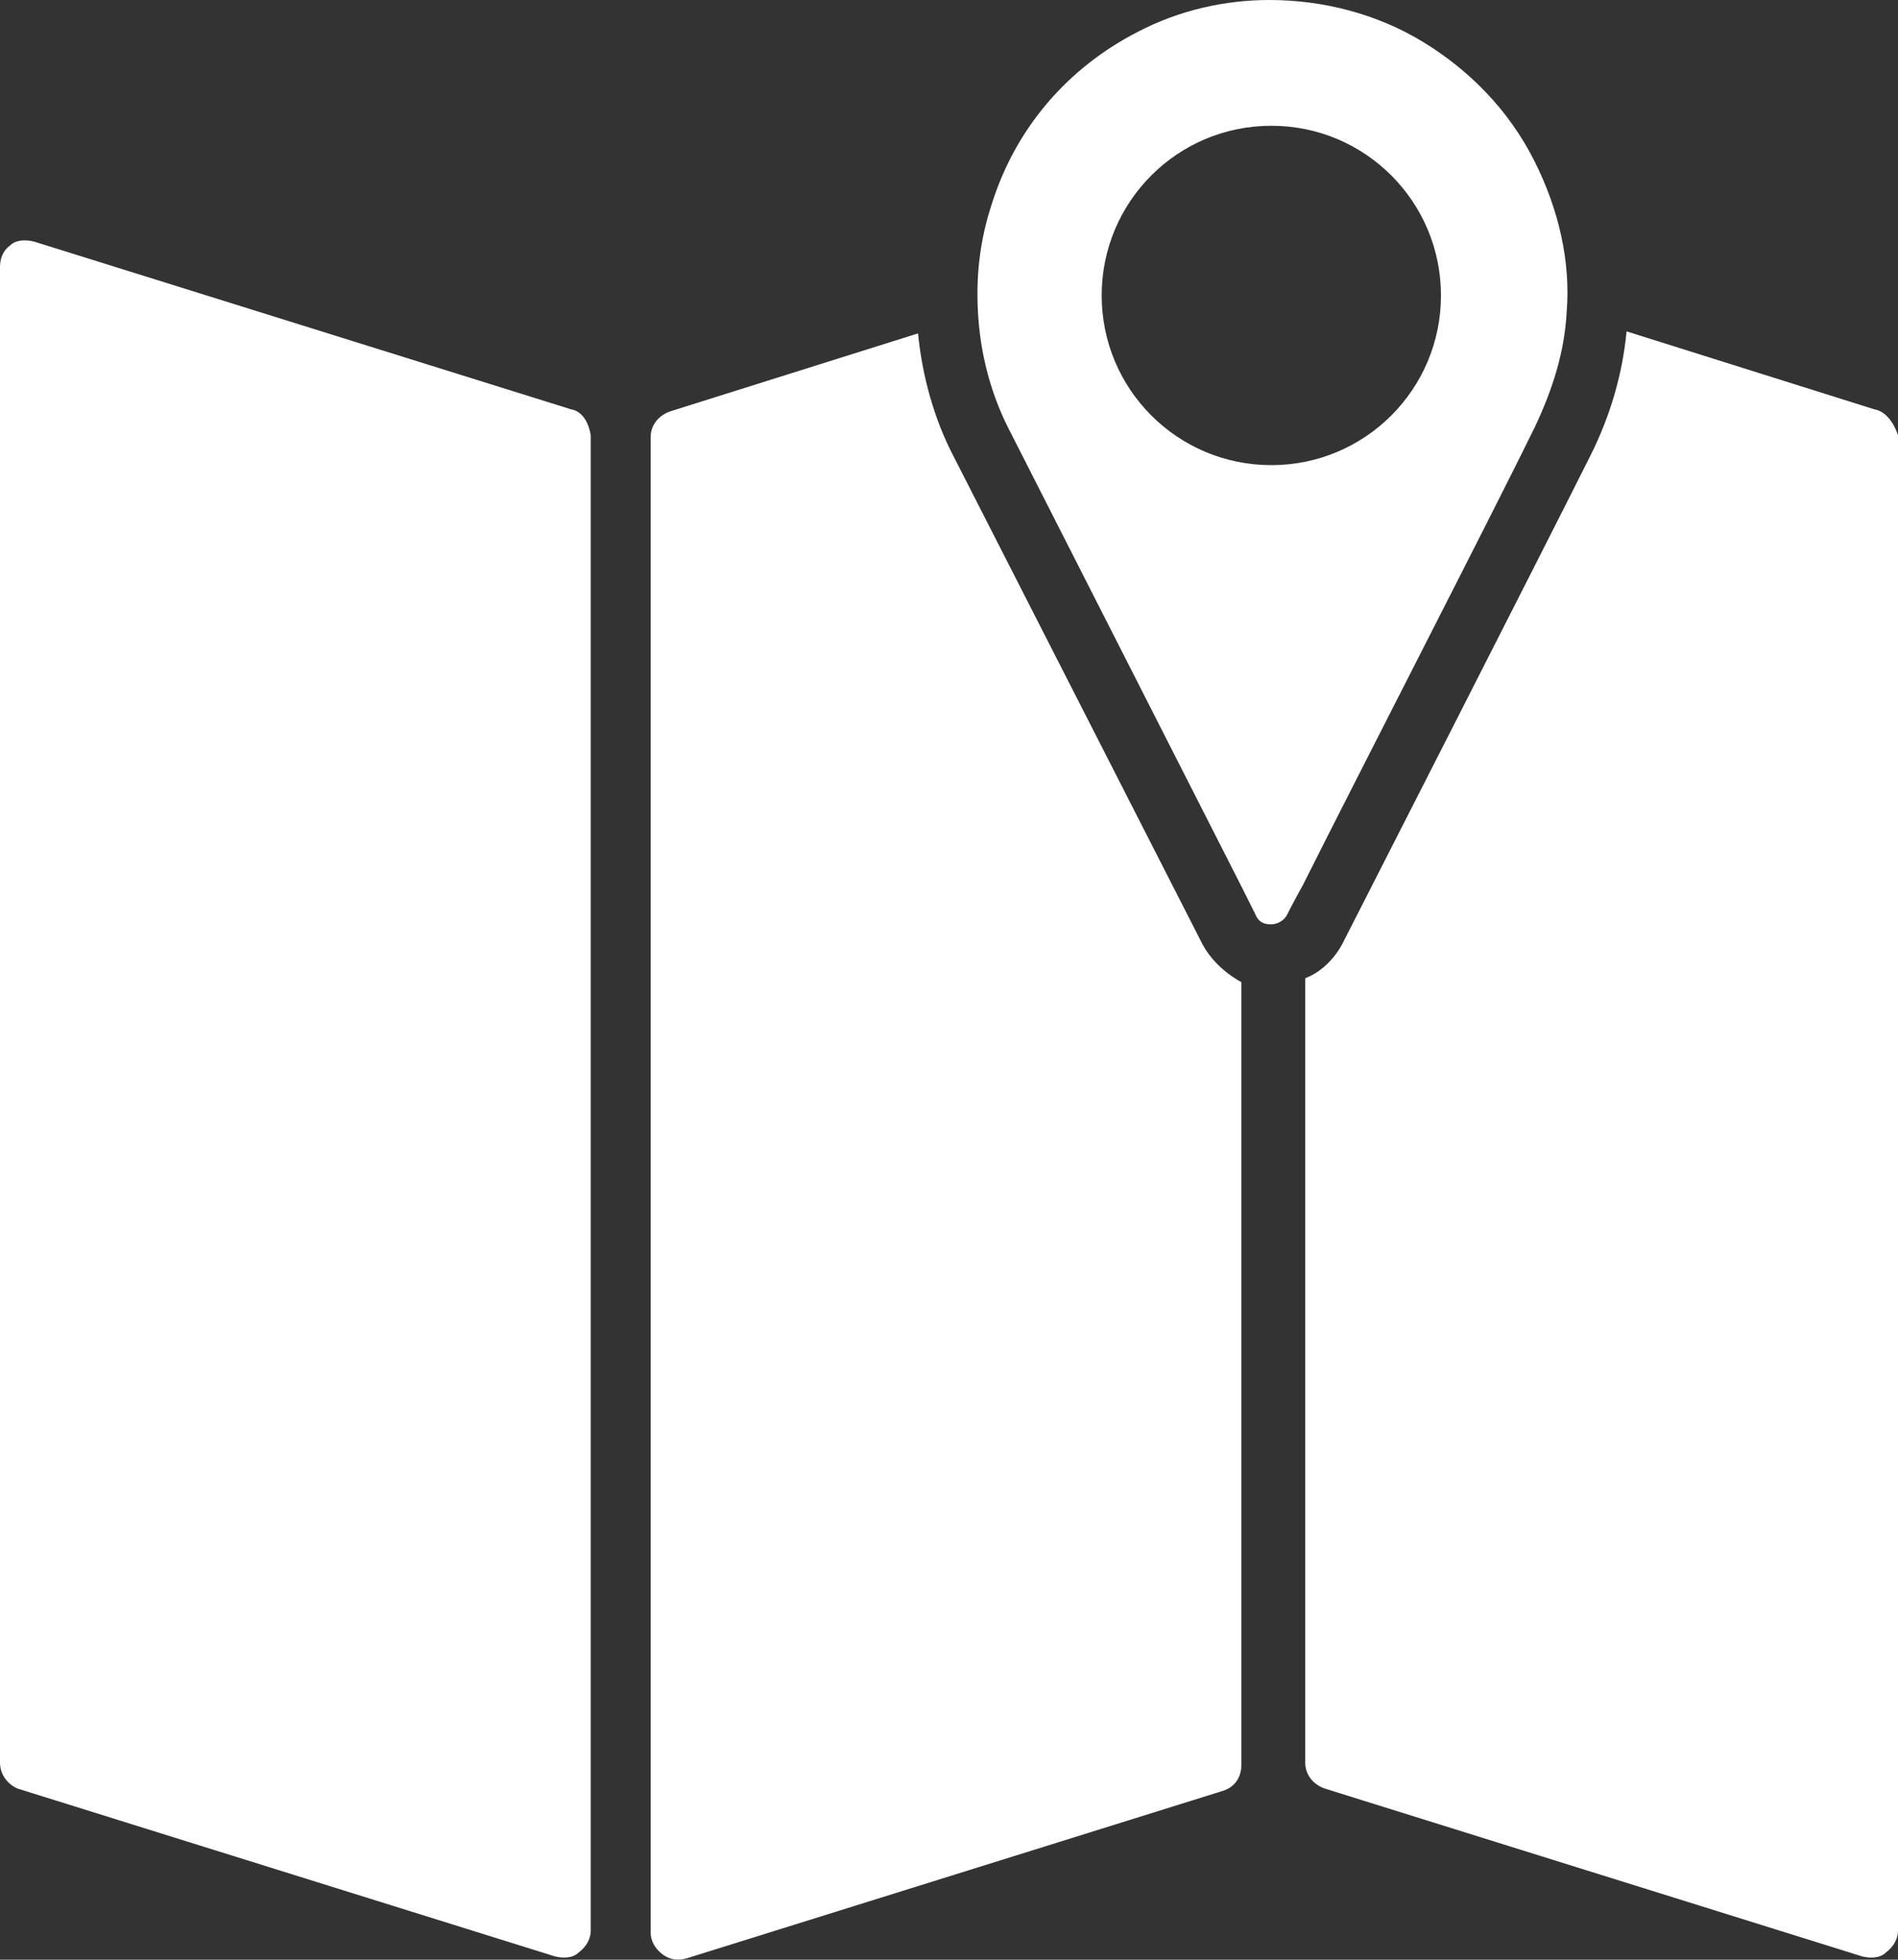
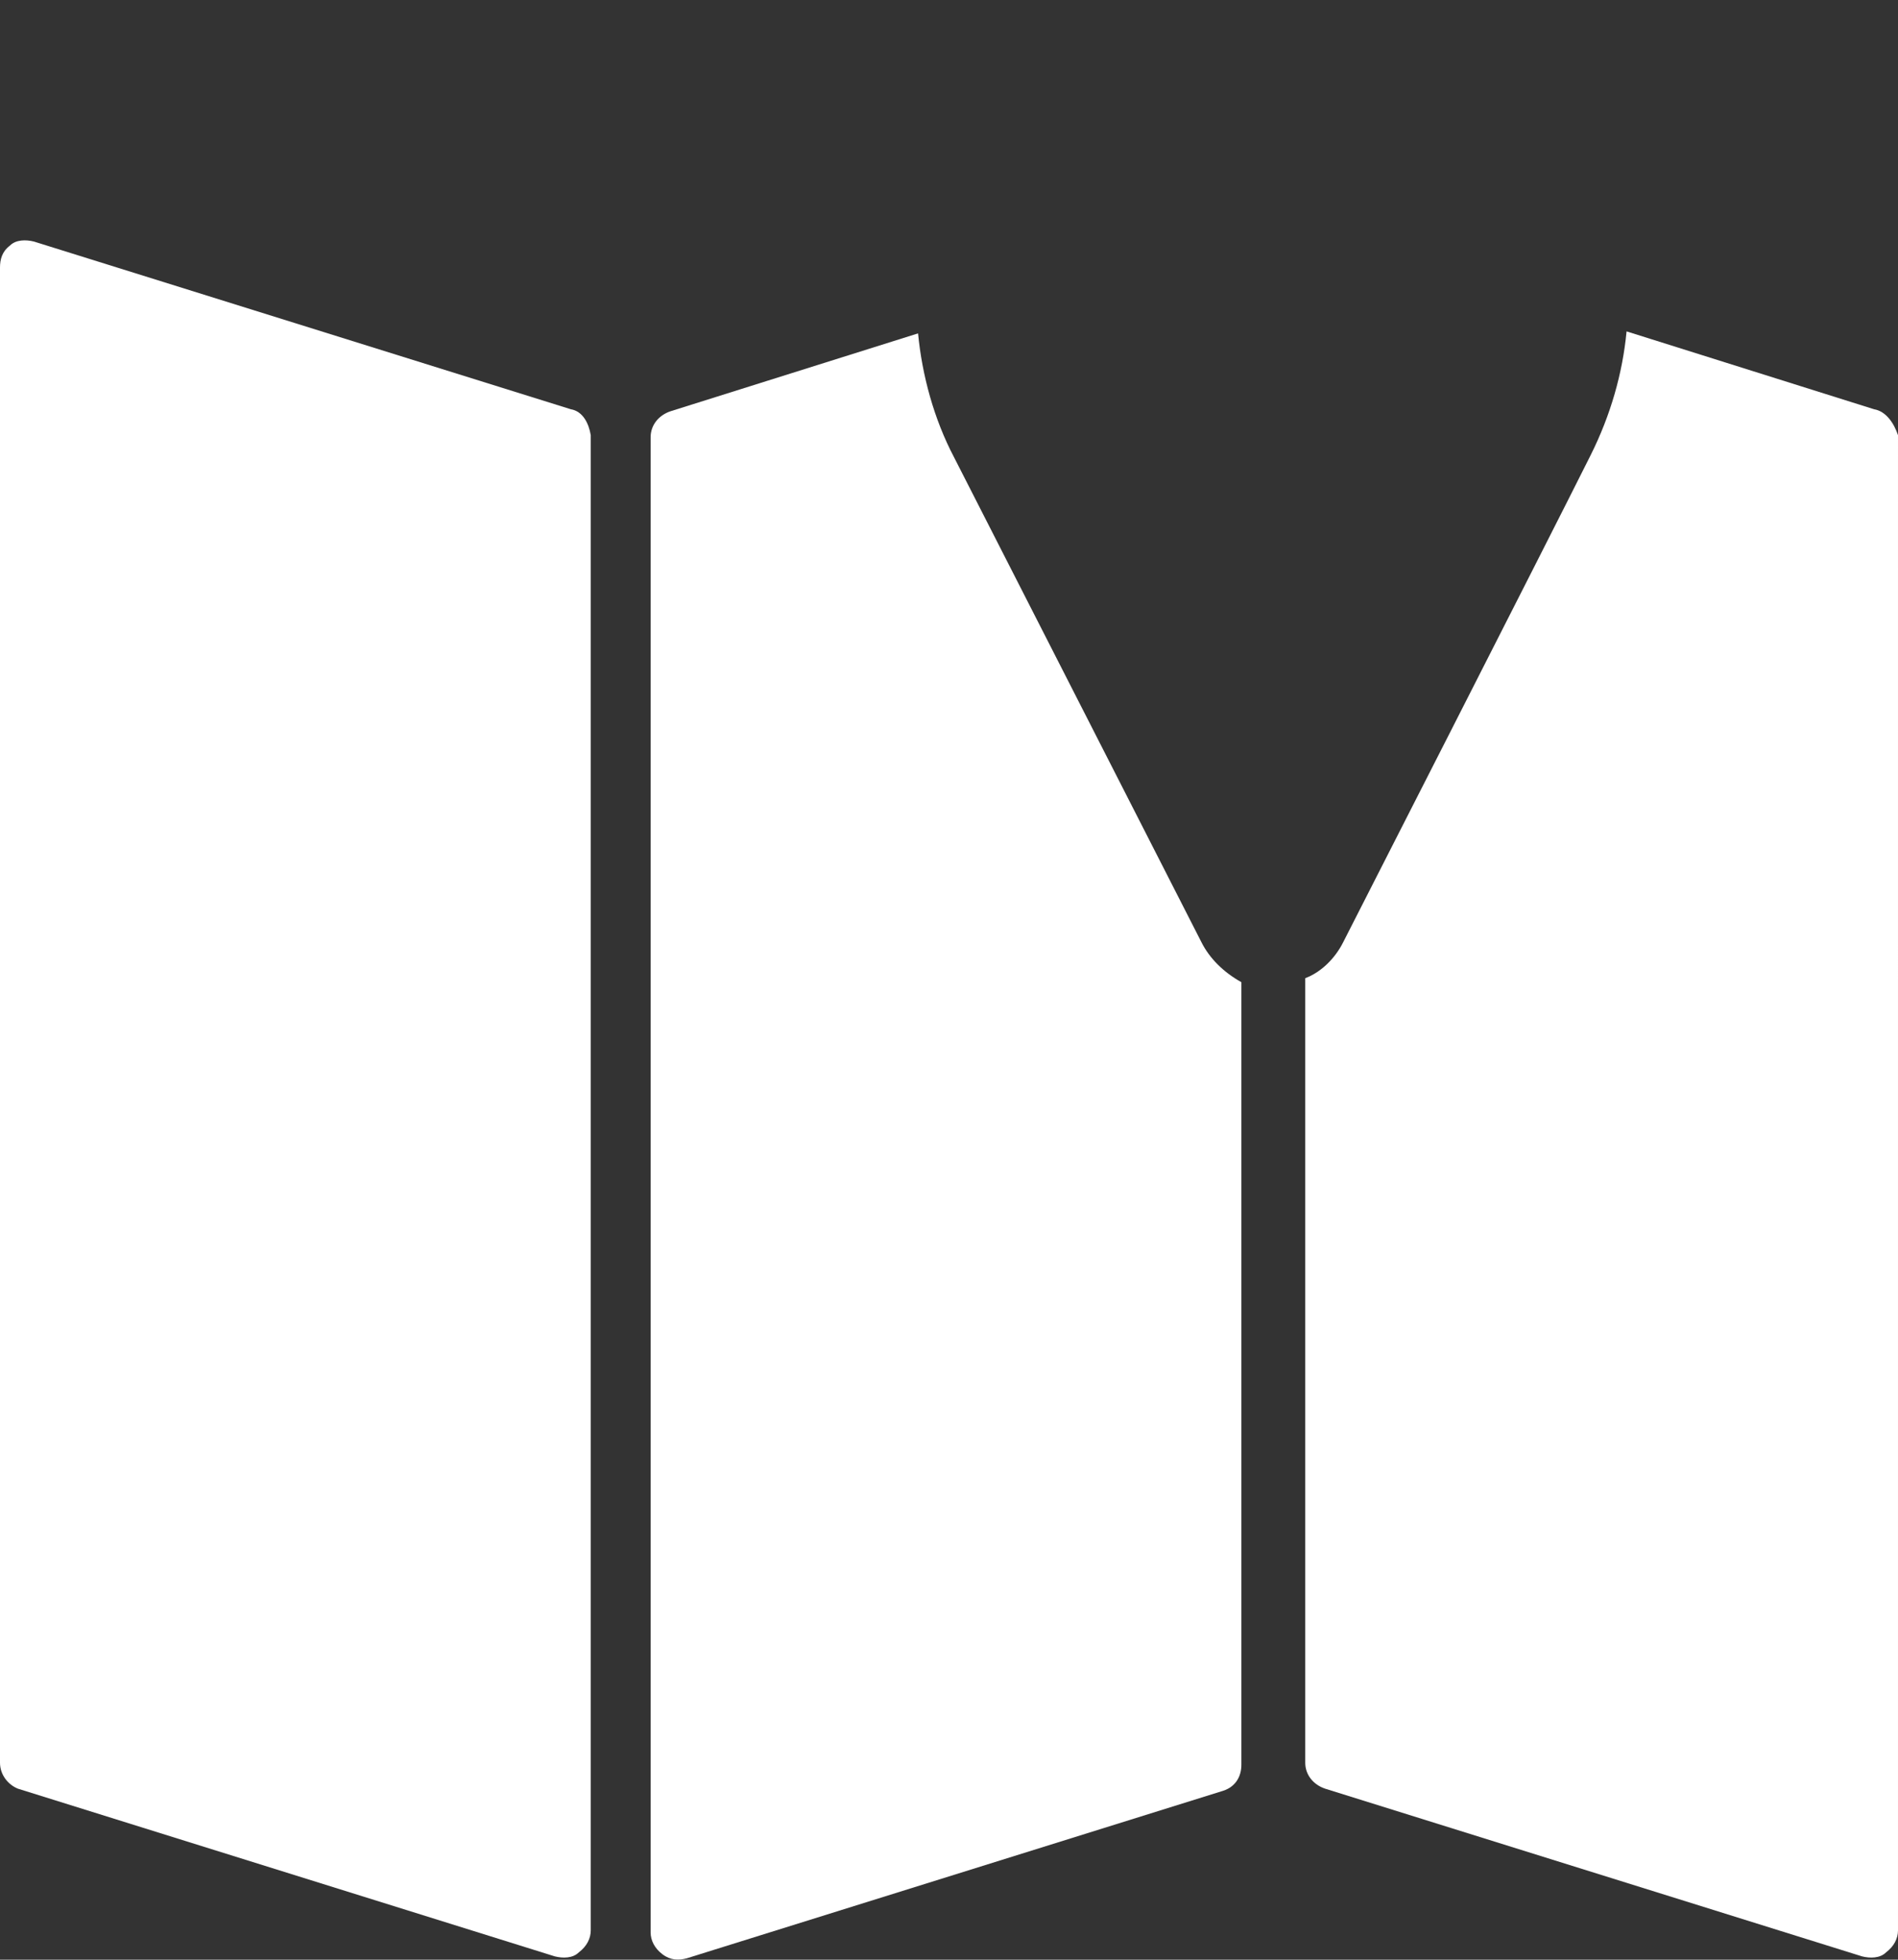
<svg xmlns="http://www.w3.org/2000/svg" version="1.1" x="0px" y="0px" viewBox="0 0 285.3 294.5" style="enable-background:new 0 0 285.3 294.5;" xml:space="preserve">
  <rect x="0" y="0" width="285.3" height="294.5" fill="#333333" stroke="none" />
  <style type="text/css">
	.st0{fill:#FFFFFF;}
</style>
  <g id="Livello_2">
</g>
  <g id="Livello_1">
    <g>
      <path class="st0" d="M85.8,61.5L5.1,36.3C3.9,36,2.4,36,1.5,36.9C0.3,37.8,0,39,0,40.2v224.7c0,1.8,1.2,3.3,2.7,3.9L83.4,294    c1.2,0.3,2.7,0.3,3.6-0.6c1.2-0.9,1.8-2.1,1.8-3.3V65.4C88.5,63.6,87.6,61.8,85.8,61.5z" />
      <path class="st0" d="M180.6,141.6l-37.2-72.9c-3-5.7-4.8-12.3-5.4-18.6l-37.2,11.7c-1.8,0.6-3,2.1-3,3.9v224.7    c0,1.2,0.6,2.4,1.8,3.3c1.2,0.9,2.4,0.9,3.6,0.6l80.7-25.2c1.8-0.6,2.7-2.1,2.7-3.9V147.6C183.9,146.1,181.8,144,180.6,141.6z" />
      <path class="st0" d="M281.7,61.5l-37.2-11.7c-0.6,6.3-2.4,12.6-5.4,18.6c-6.9,13.8-36.9,72.6-37.2,73.2c-1.2,2.4-3.3,4.5-5.7,5.4    v117.9c0,1.8,1.2,3.3,3,3.9l80.7,25.2c1.2,0.3,2.7,0.3,3.6-0.6c1.2-0.9,1.8-2.1,1.8-3.3V65.4C284.7,63.6,283.5,61.8,281.7,61.5z" />
-       <path class="st0" d="M230.7,64.2c2.7-5.7,4.5-11.4,4.8-17.4c0.6-7.5-1.2-15.3-4.8-22.5c-3.9-7.8-9.9-13.8-16.8-18S198.9,0,190.8,0    c-6.6,0-13.5,1.5-19.8,4.8c-10.5,5.4-18.3,14.4-21.9,25.8c-1.8,5.4-2.4,10.8-2.1,16.2c0.3,6,1.8,12,4.5,17.4l35.1,69l2.1,4.2    c0.6,1.5,1.8,1.5,2.4,1.5s1.8-0.3,2.4-1.5c0,0,0.9-1.8,2.4-4.5C203.1,118.5,225,75.9,230.7,64.2z M191.1,69.9    c-14.1,0-25.5-11.4-25.5-25.5s11.4-25.5,25.5-25.5s25.5,11.4,25.5,25.5S205.2,69.9,191.1,69.9z" />
    </g>
  </g>
</svg>